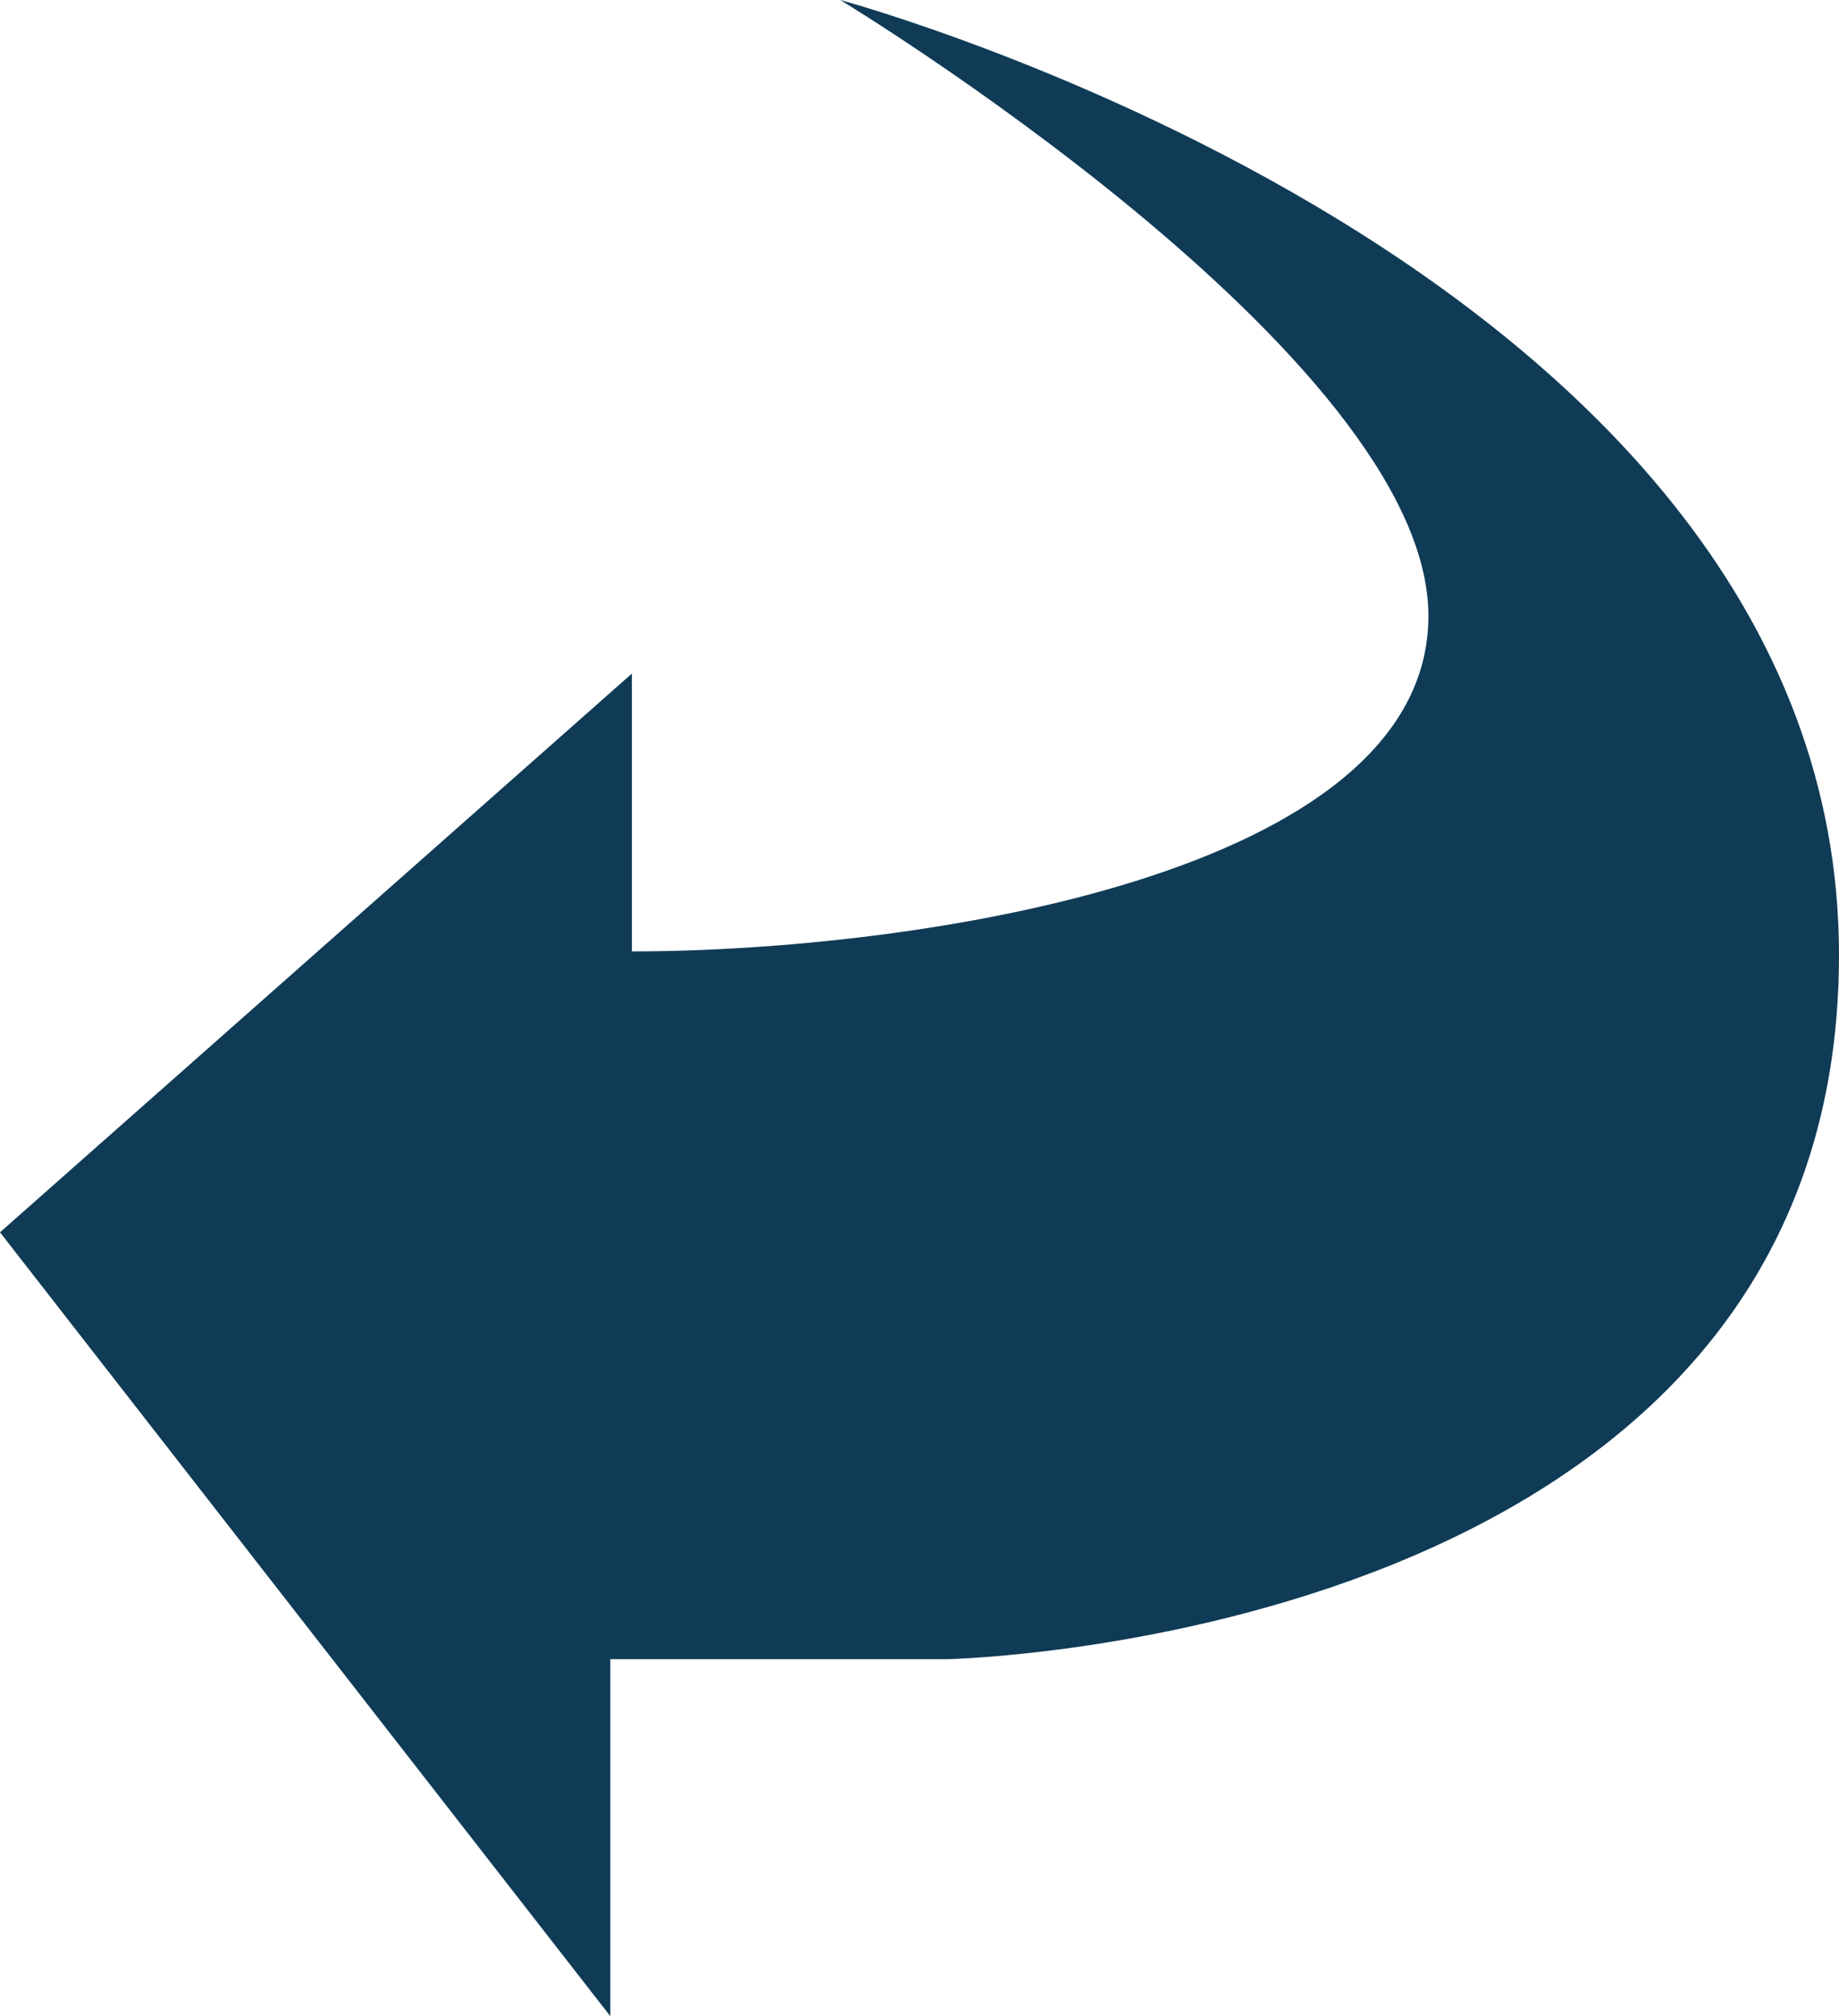
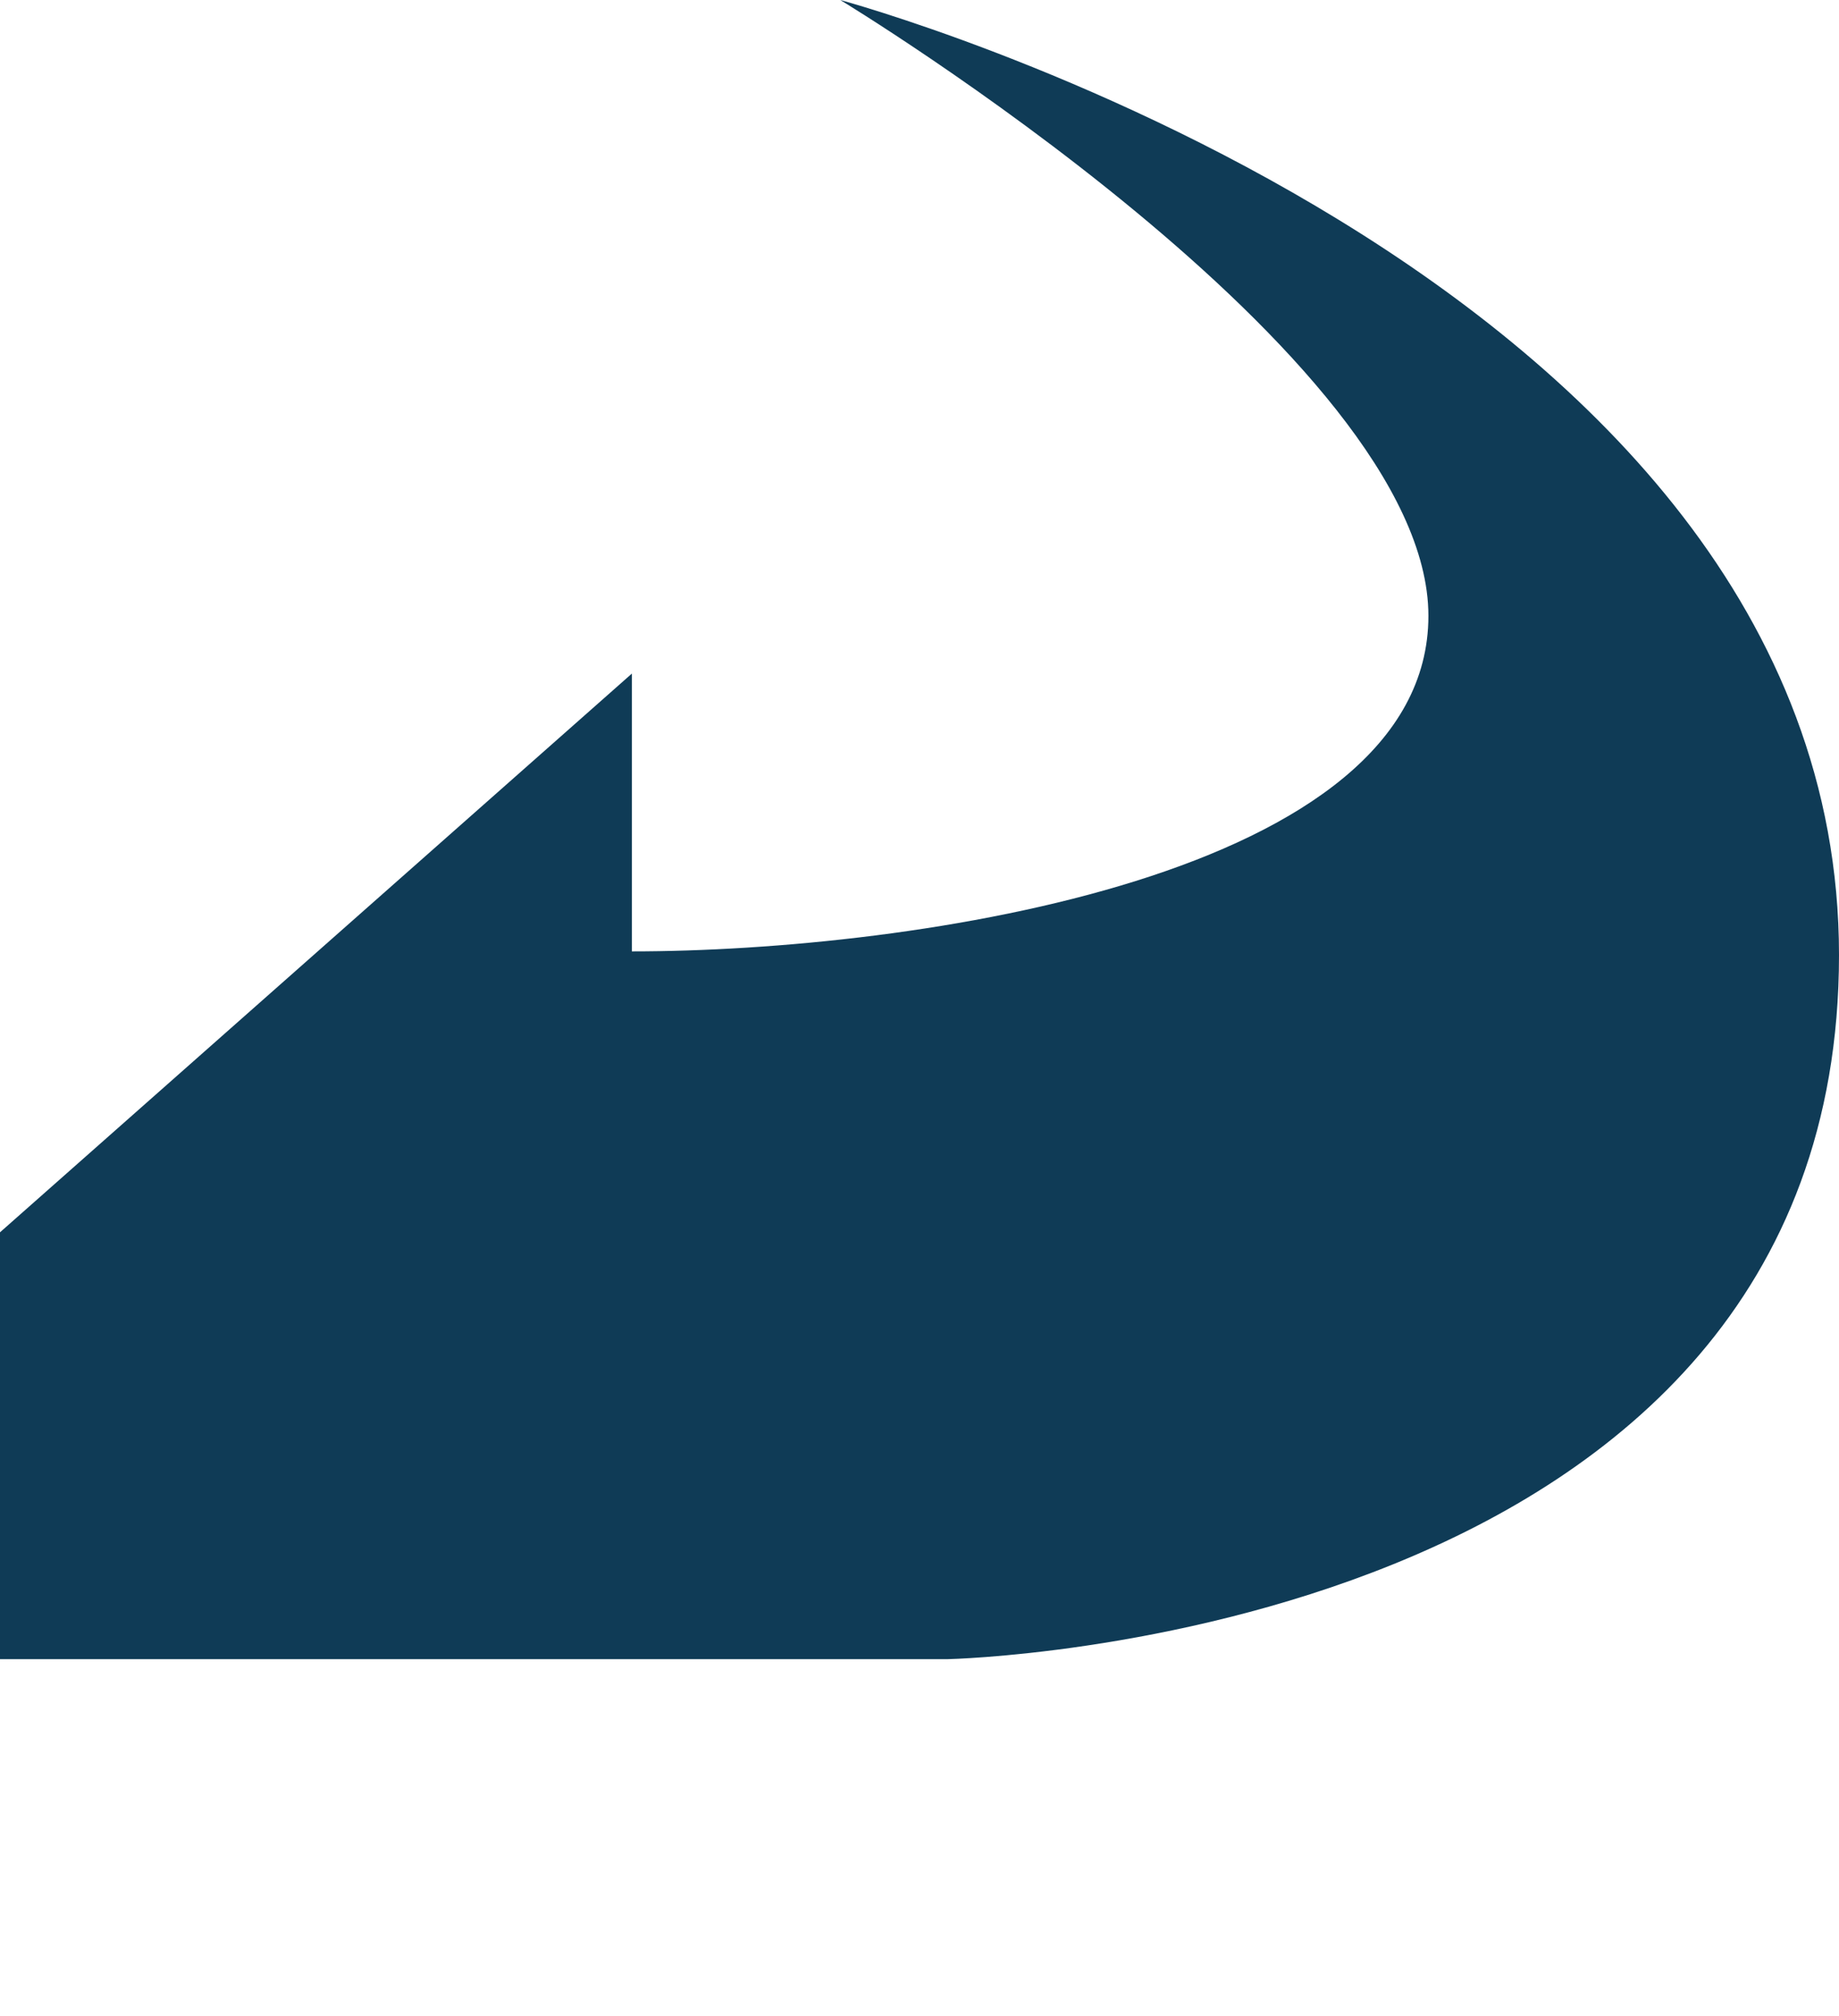
<svg xmlns="http://www.w3.org/2000/svg" width="303" height="332" viewBox="0 0 303 332" fill="none">
-   <path d="M104.108 156.674V110.918L0 202.92L100.56 332V273.206H156.169C156.169 273.206 303 270.155 303 157.256C303 44.356 138.442 0 138.442 0C138.442 0 235.349 58.622 235.349 101.407C235.349 144.192 150.458 156.661 104.095 156.661L104.108 156.674Z" fill="#0F3B56" />
+   <path d="M104.108 156.674V110.918L0 202.92V273.206H156.169C156.169 273.206 303 270.155 303 157.256C303 44.356 138.442 0 138.442 0C138.442 0 235.349 58.622 235.349 101.407C235.349 144.192 150.458 156.661 104.095 156.661L104.108 156.674Z" fill="#0F3B56" />
</svg>